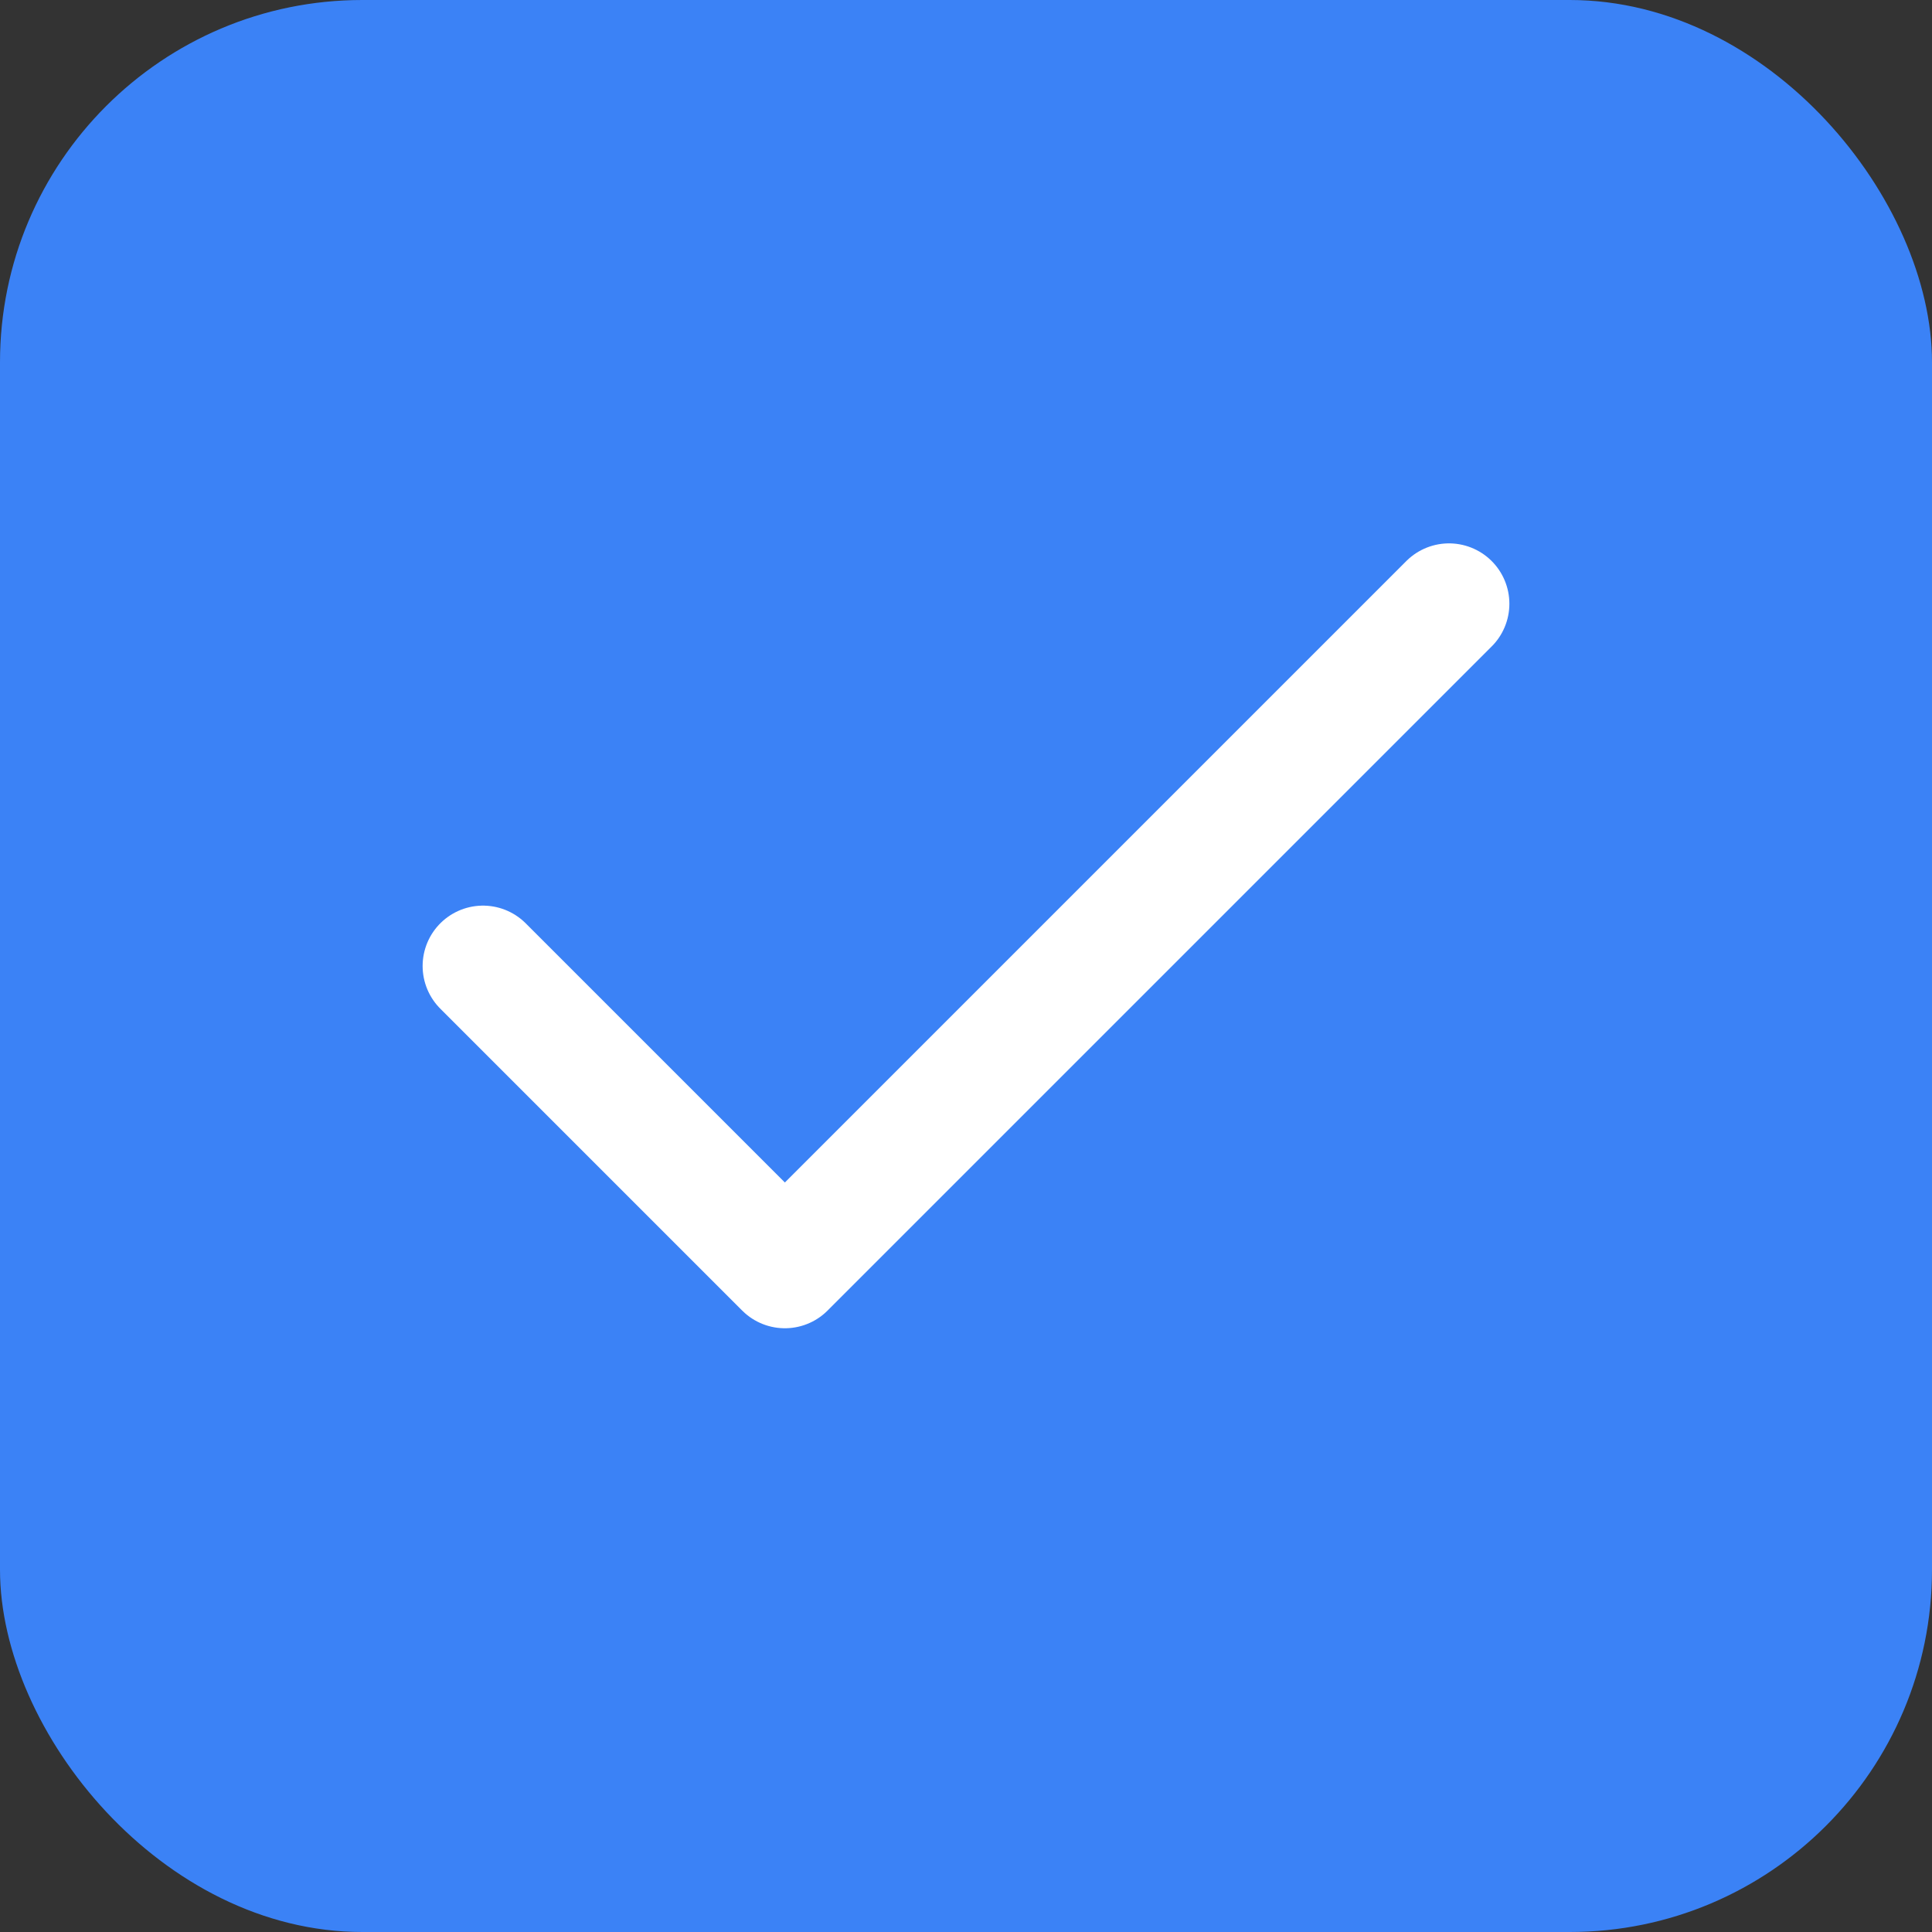
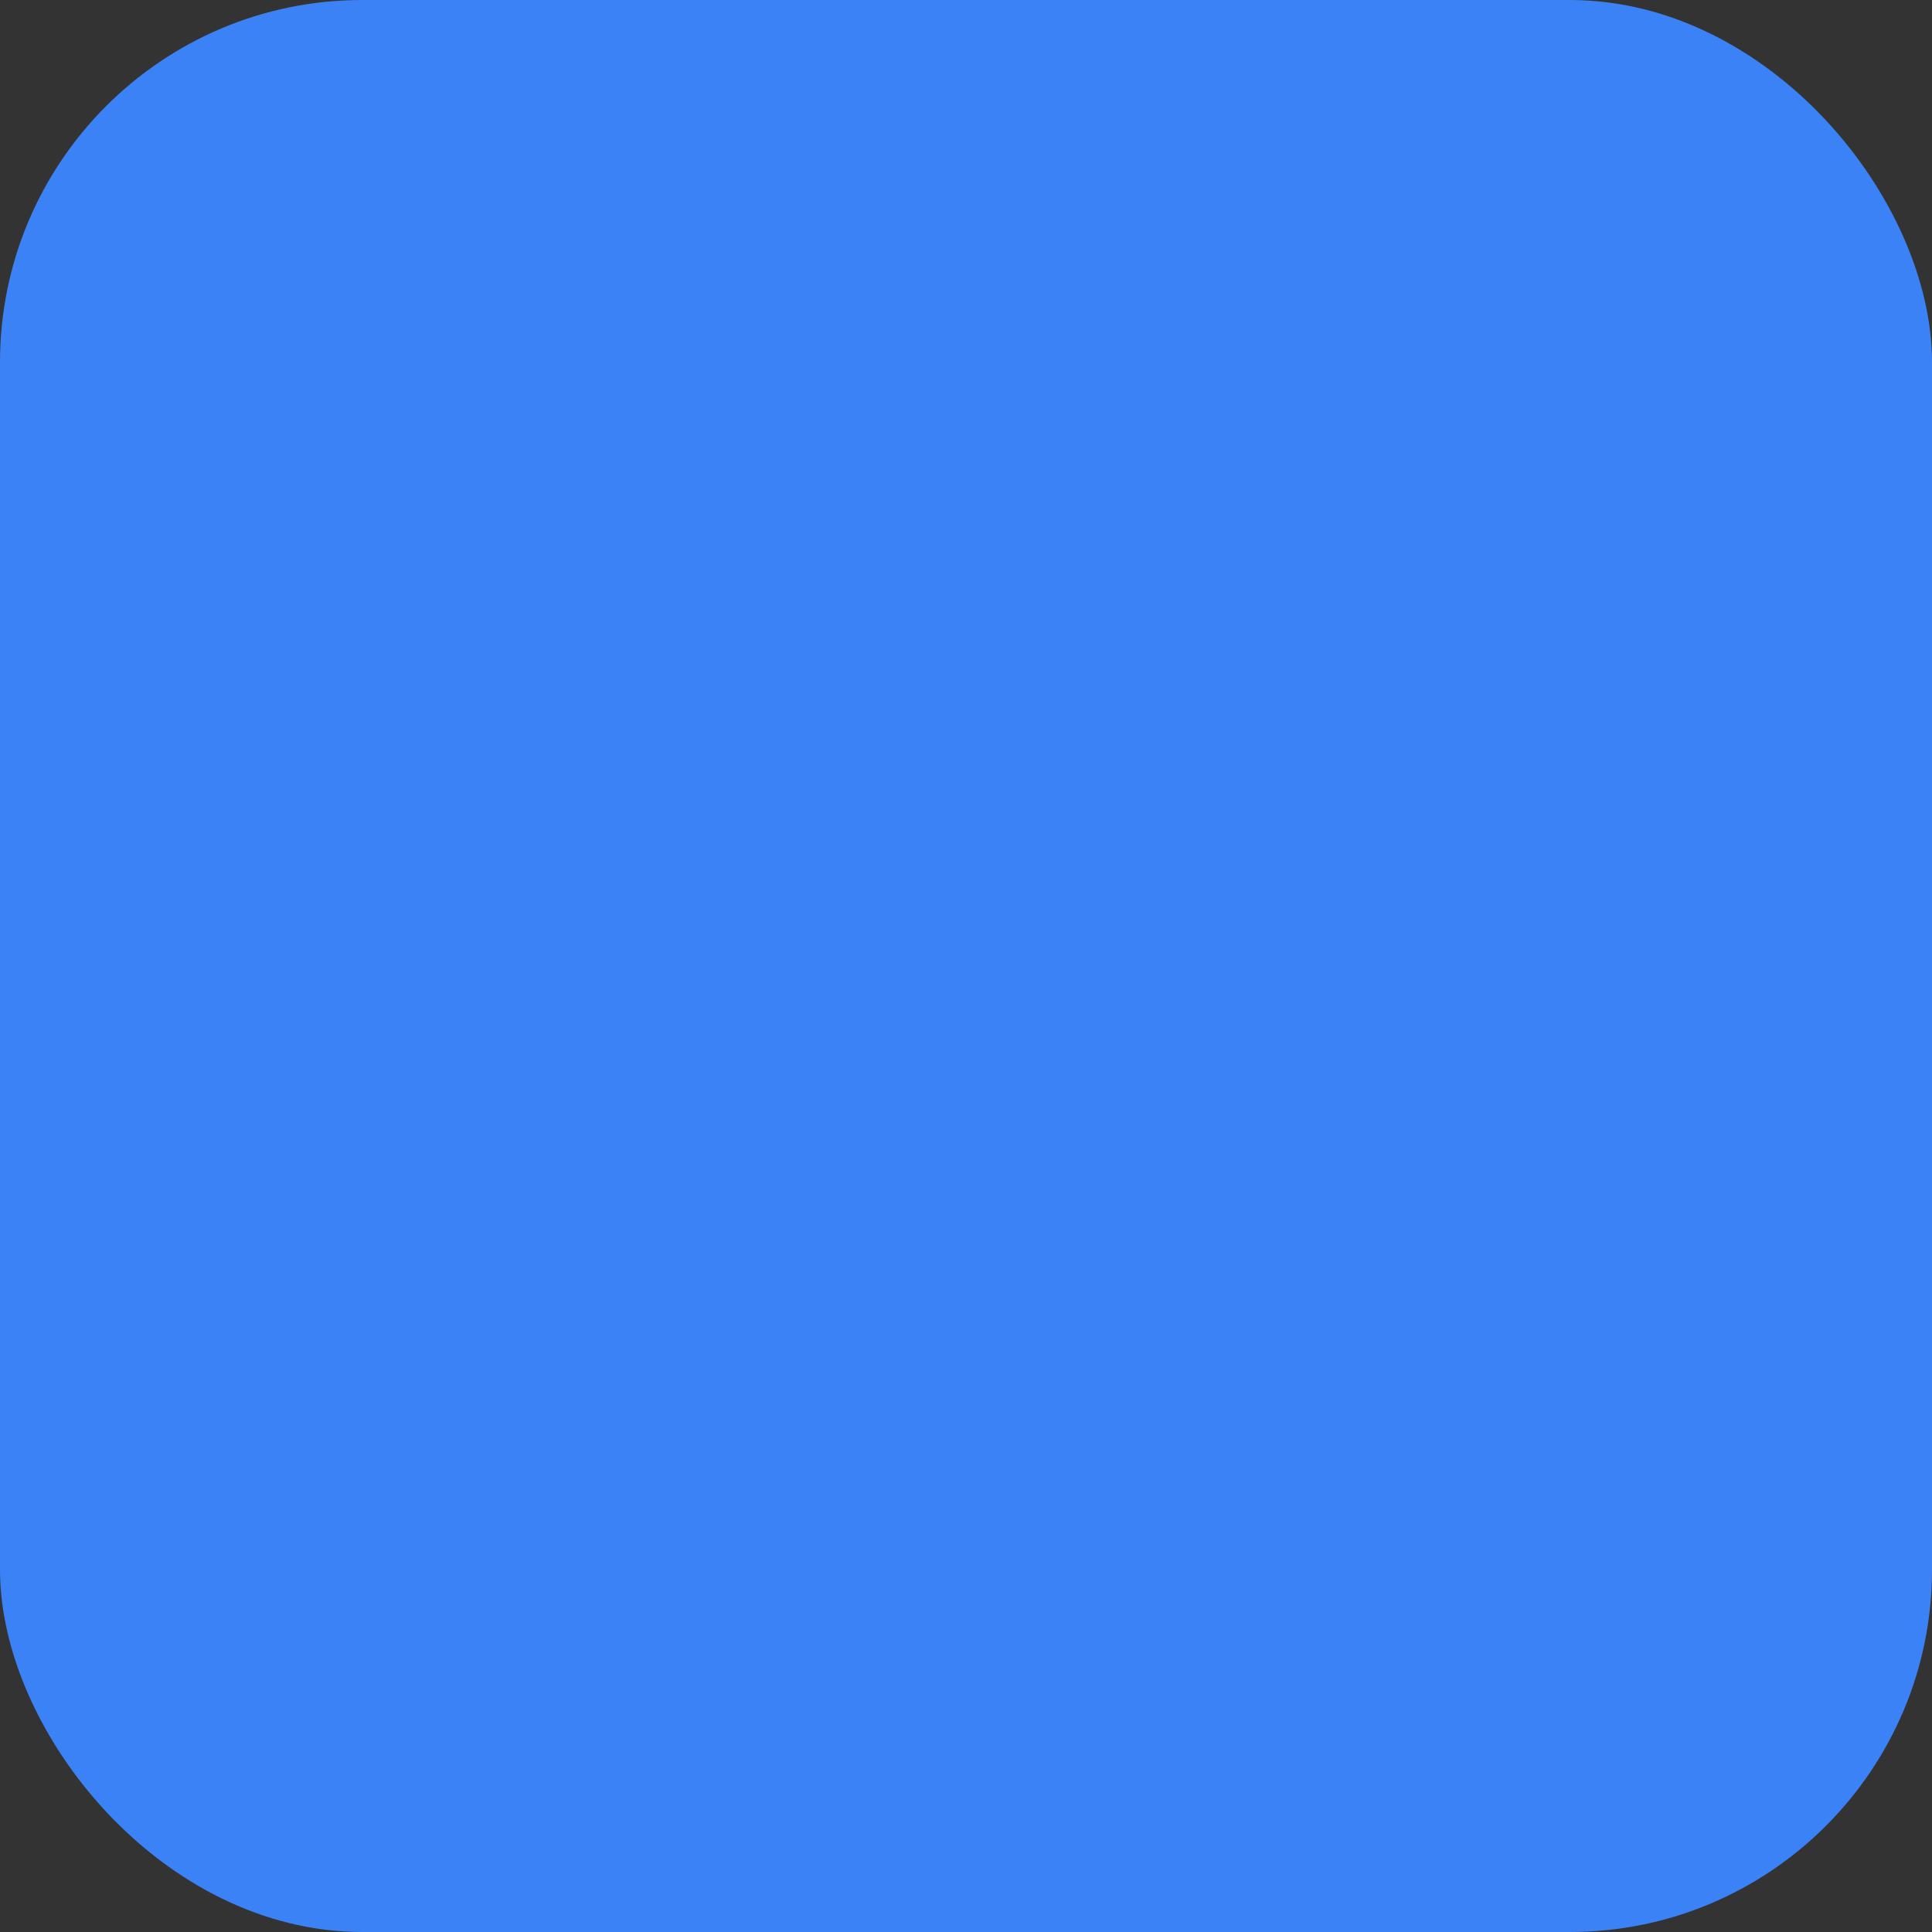
<svg xmlns="http://www.w3.org/2000/svg" width="32" height="32" viewBox="0 0 32 32" fill="none">
  <rect x="0" y="0" width="32" height="32" fill="#333333" stroke="none" />
  <rect width="32" height="32" rx="6" fill="#3B82F6" />
  <g transform="translate(4, 4) scale(1, 1)">
    <svg width="24" height="24" viewBox="0 0 24 24" fill="none">
-       <path d="M20 6L9 17l-5-5" stroke="#ffffff" stroke-width="2" stroke-linecap="round" stroke-linejoin="round" fill="none" />
-     </svg>
+       </svg>
  </g>
</svg>